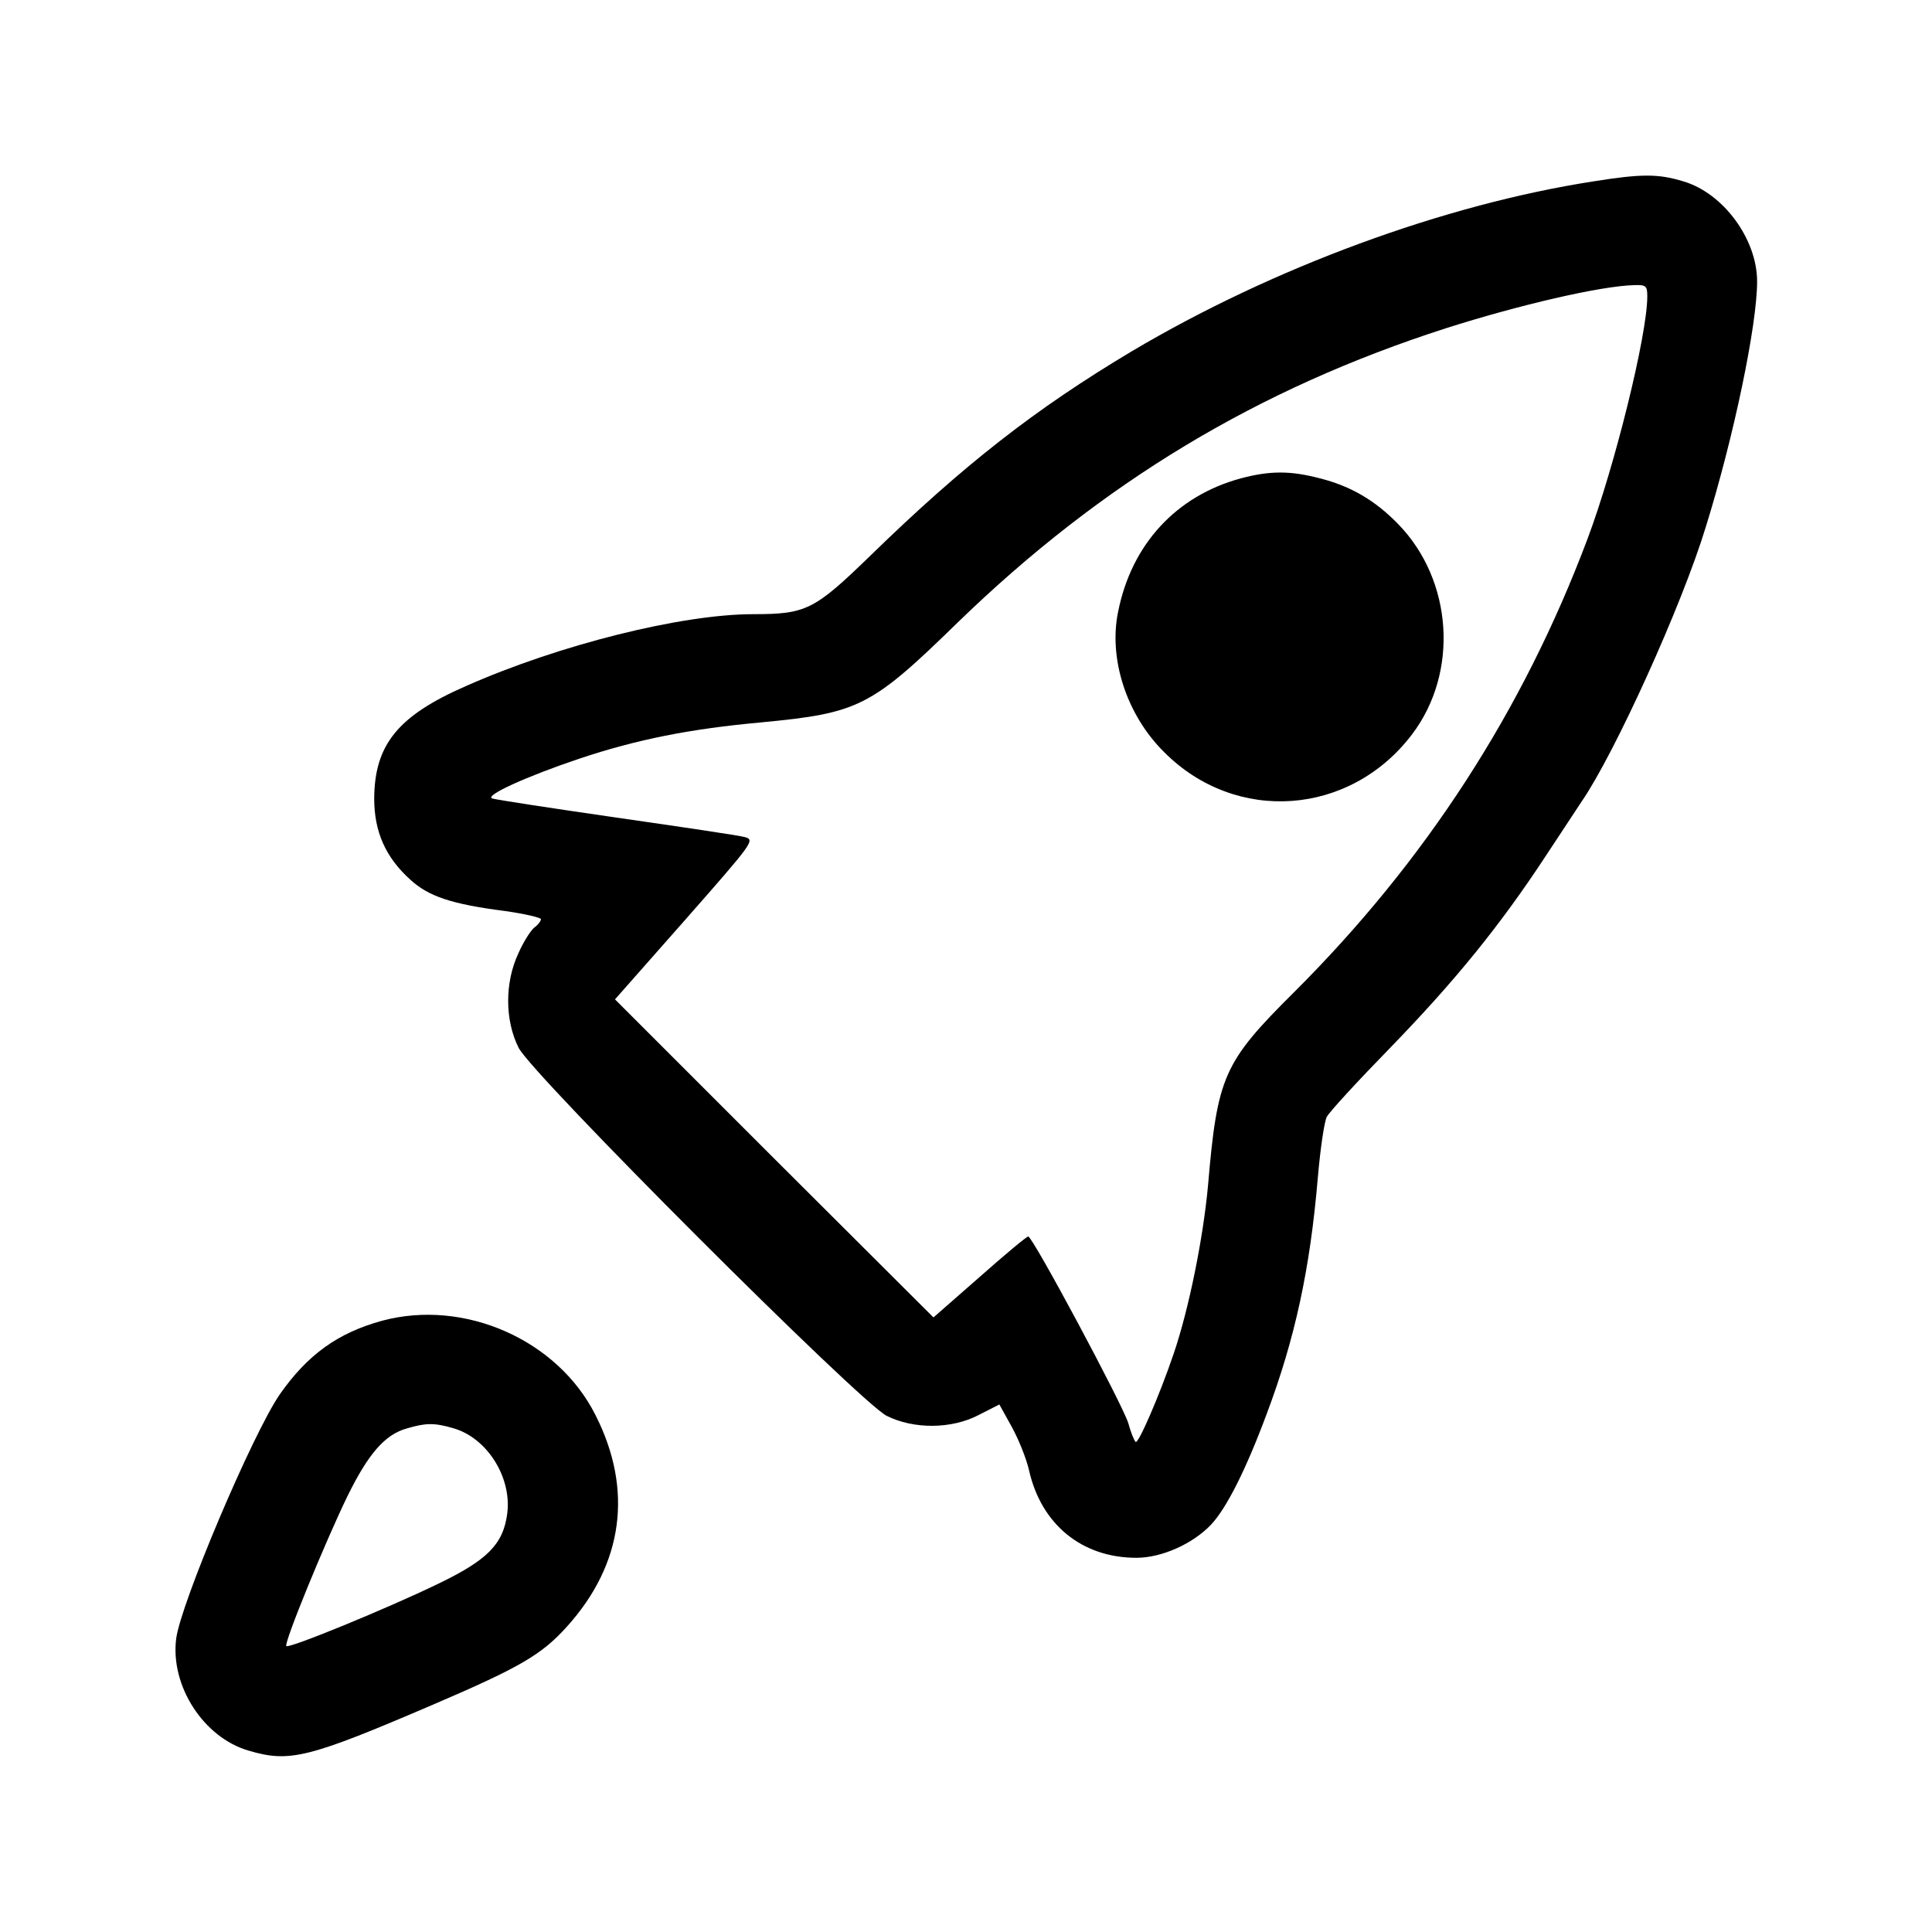
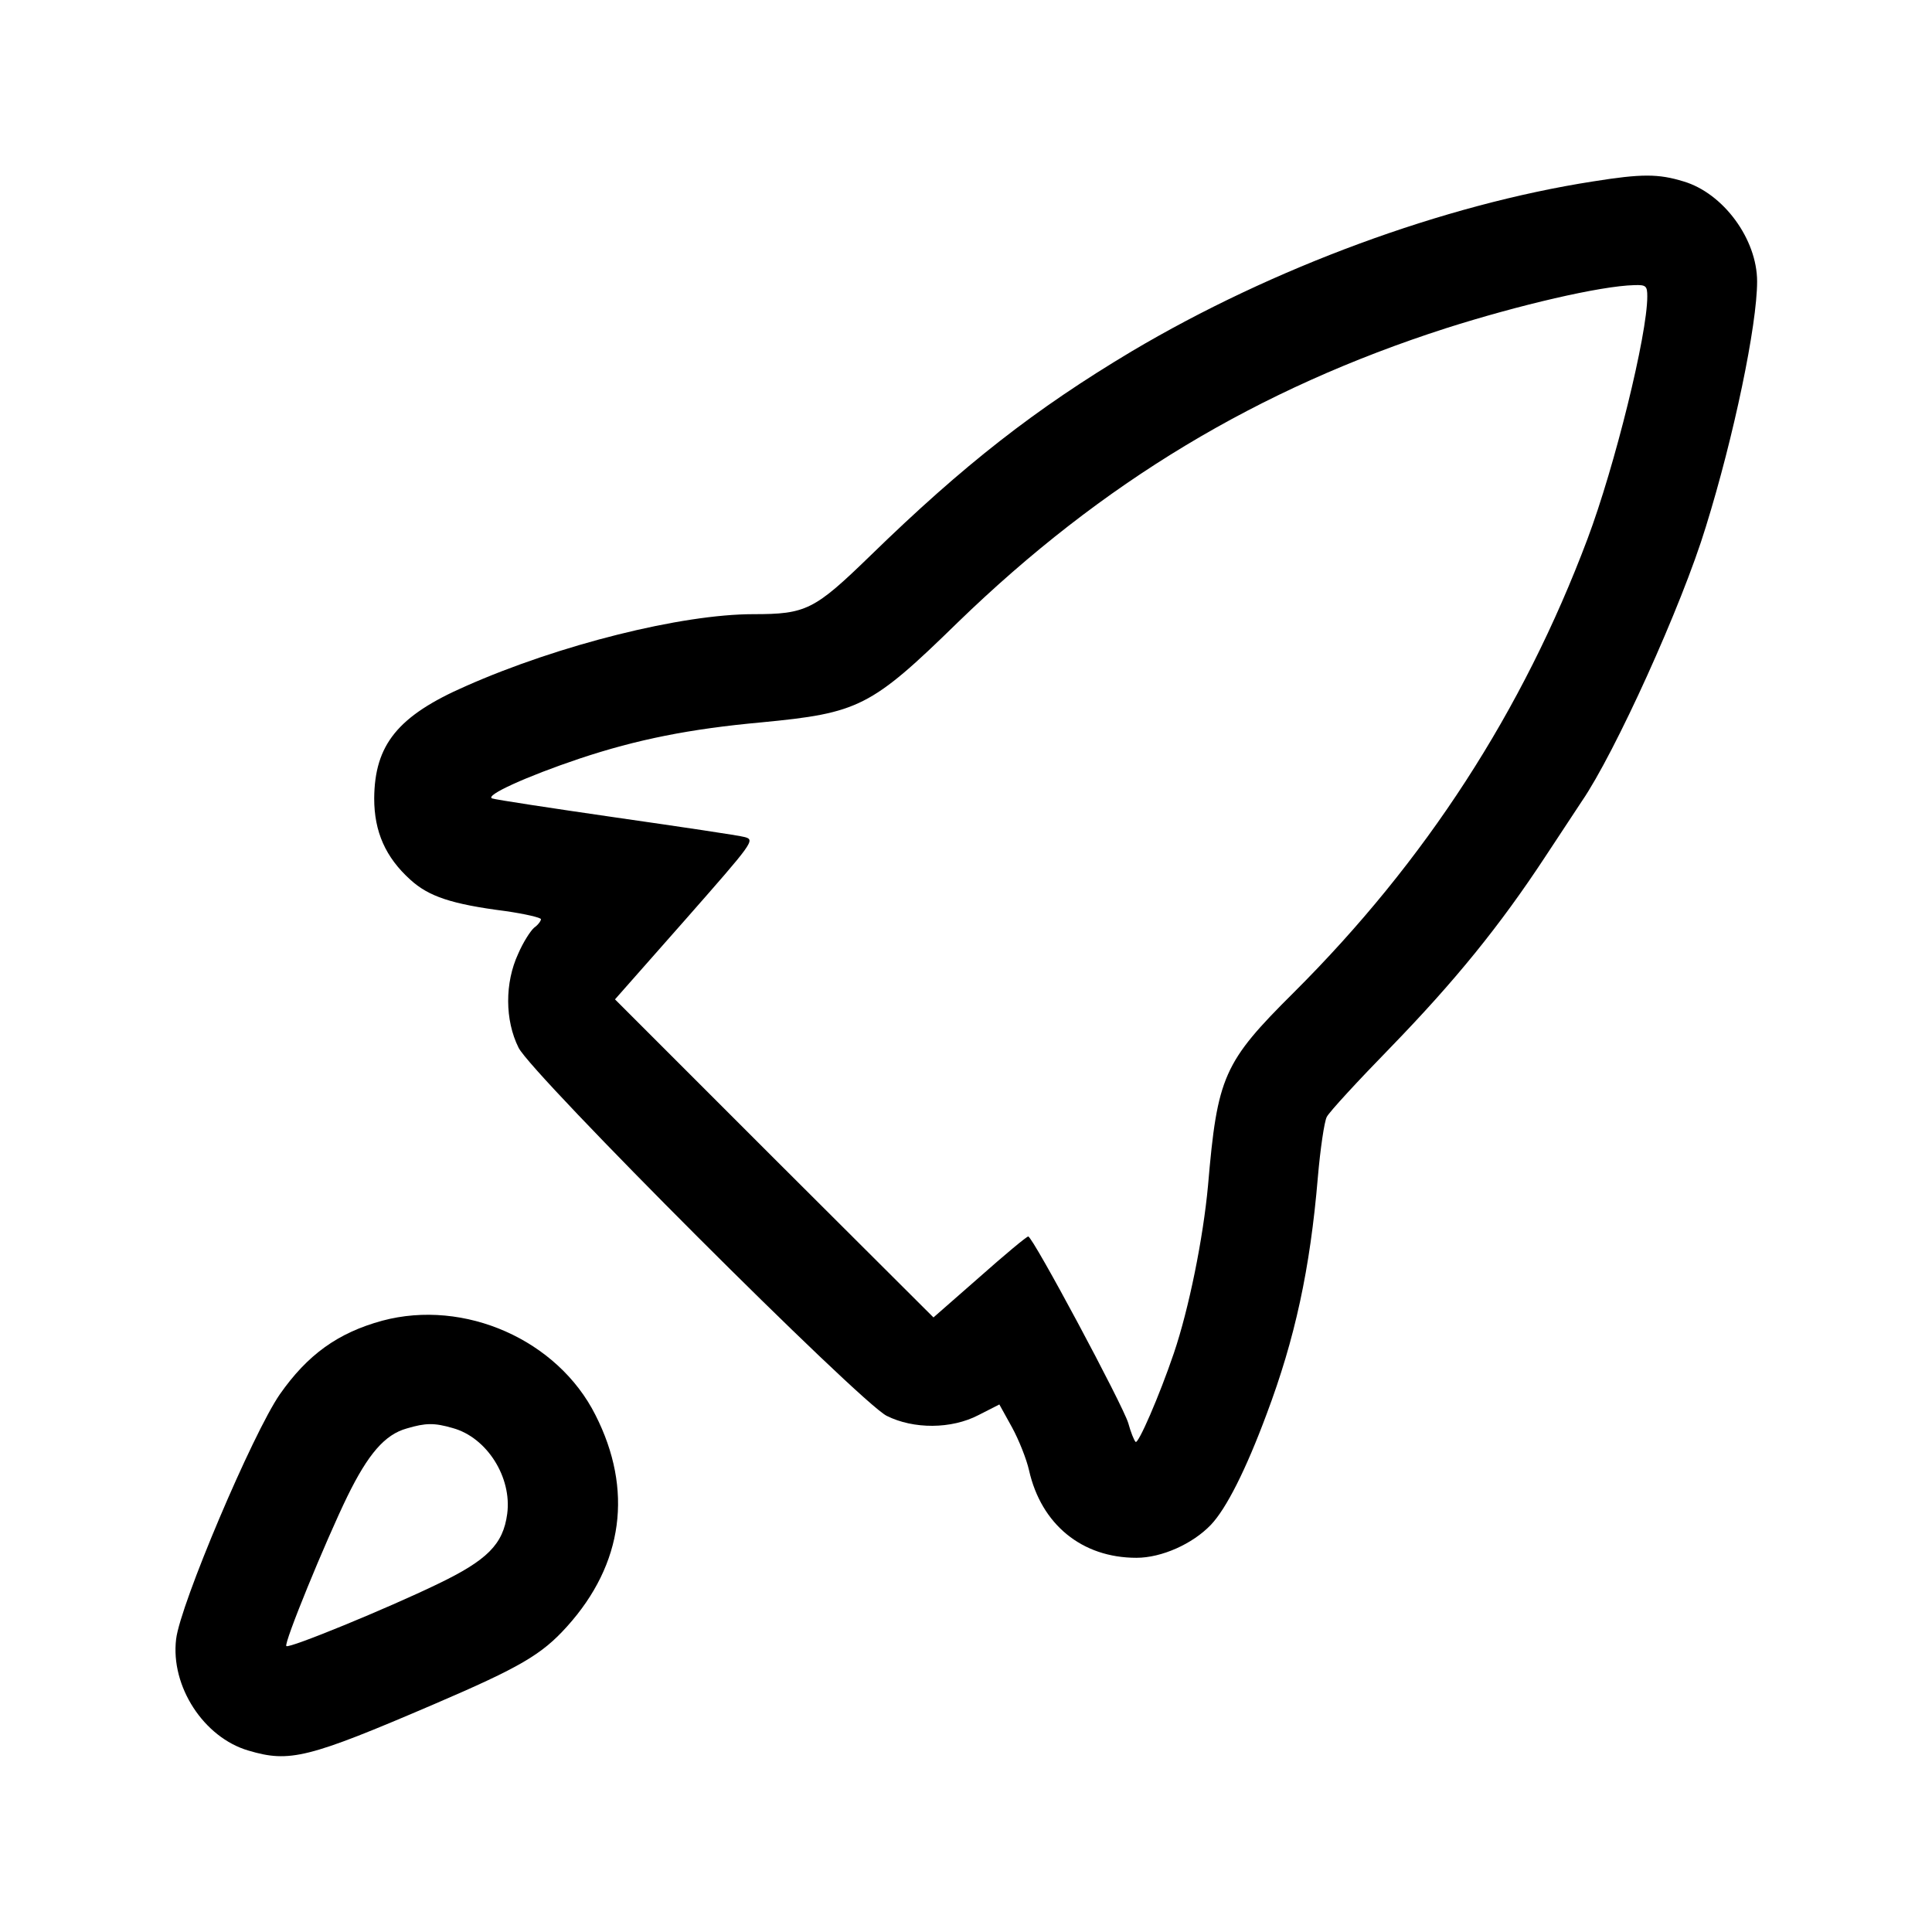
<svg xmlns="http://www.w3.org/2000/svg" version="1.0" width="475pt" height="475pt" viewBox="0 0 475 475" preserveAspectRatio="xMidYMid meet">
  <g transform="translate(0,475) scale(0.1,-0.1)" fill="#000000" stroke="none">
    <path d="M3917 4304 c-367 -57 -788 -212 -1135 -418 -236 -141 -412 -278 -642 -502 -138 -134 -158 -144 -288 -144 -176 0 -477 -75 -707 -177 -167 -73 -224 -144 -225 -276 0 -82 28 -145 89 -200 45 -41 101 -60 234 -77 48 -7 87 -16 87 -20 0 -4 -7 -14 -17 -21 -9 -8 -27 -36 -39 -64 -33 -71 -33 -163 1 -231 33 -66 838 -871 905 -905 66 -33 159 -33 226 2 l51 26 31 -56 c17 -31 36 -79 42 -106 30 -133 130 -215 264 -215 62 0 138 34 183 81 38 40 86 135 137 272 70 186 107 357 126 582 6 70 16 138 22 149 6 12 77 89 157 171 158 163 268 298 381 470 40 61 80 121 89 135 81 118 246 481 305 675 69 222 126 496 126 603 0 104 -83 217 -181 246 -62 19 -103 19 -222 0z m133 -283 c0 -94 -80 -418 -147 -596 -159 -423 -398 -792 -722 -1115 -173 -172 -188 -206 -211 -475 -12 -130 -47 -303 -84 -412 -36 -106 -88 -225 -94 -218 -4 4 -12 24 -18 46 -13 44 -235 459 -246 459 -4 0 -58 -45 -120 -100 l-113 -99 -392 391 -391 391 173 196 c167 190 172 196 146 203 -14 4 -156 25 -316 48 -159 23 -297 44 -305 47 -19 7 84 54 215 98 141 47 271 73 447 89 239 23 269 37 483 246 355 344 737 574 1200 723 179 57 380 104 463 106 29 1 32 -2 32 -28z" />
-     <path d="M3051 3574 c-159 -43 -269 -162 -302 -328 -24 -116 21 -254 113 -345 177 -178 458 -157 610 44 115 152 100 378 -34 516 -56 58 -117 94 -193 113 -72 19 -123 19 -194 0z" />
    <path d="M940 1503 c-110 -30 -184 -84 -252 -181 -67 -97 -245 -517 -255 -602 -14 -116 68 -242 178 -274 101 -30 146 -19 456 114 212 91 265 122 327 191 139 154 163 337 70 520 -93 185 -322 286 -524 232z m173 -264 c84 -23 146 -121 134 -211 -10 -75 -49 -114 -172 -173 -122 -59 -365 -159 -371 -152 -7 6 96 257 150 368 51 104 92 152 146 167 47 14 68 14 113 1z" />
  </g>
</svg>